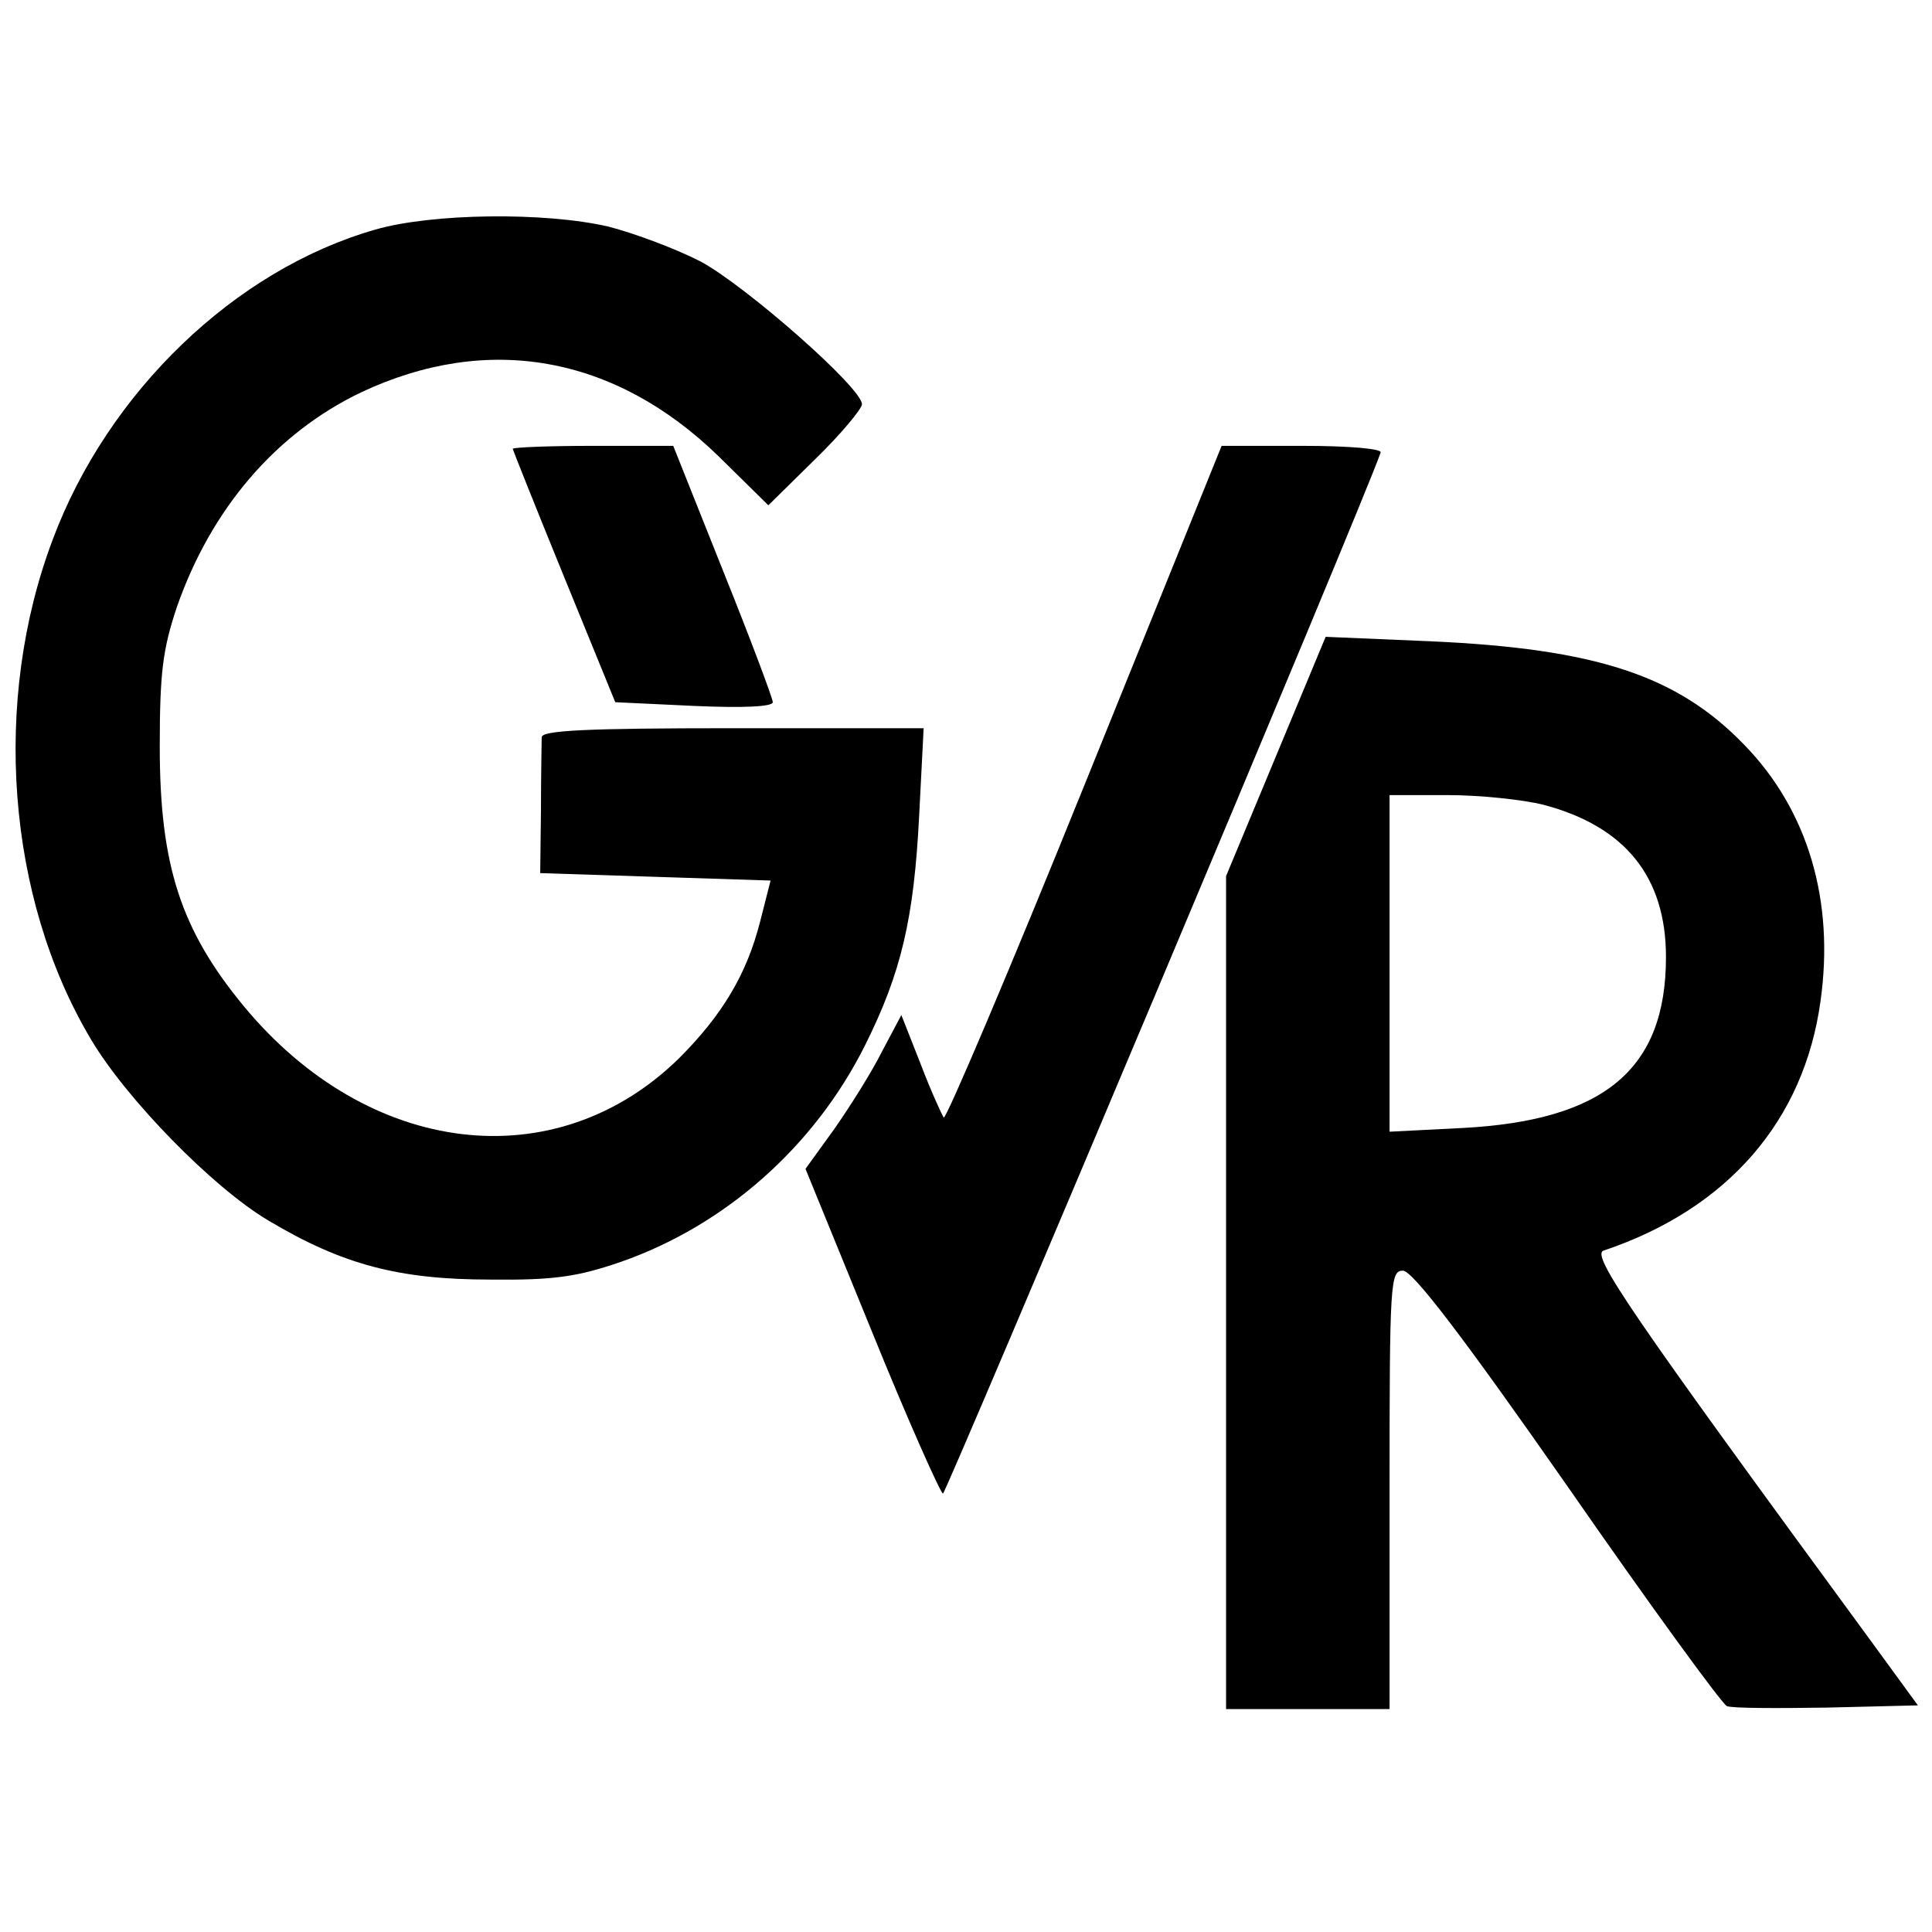
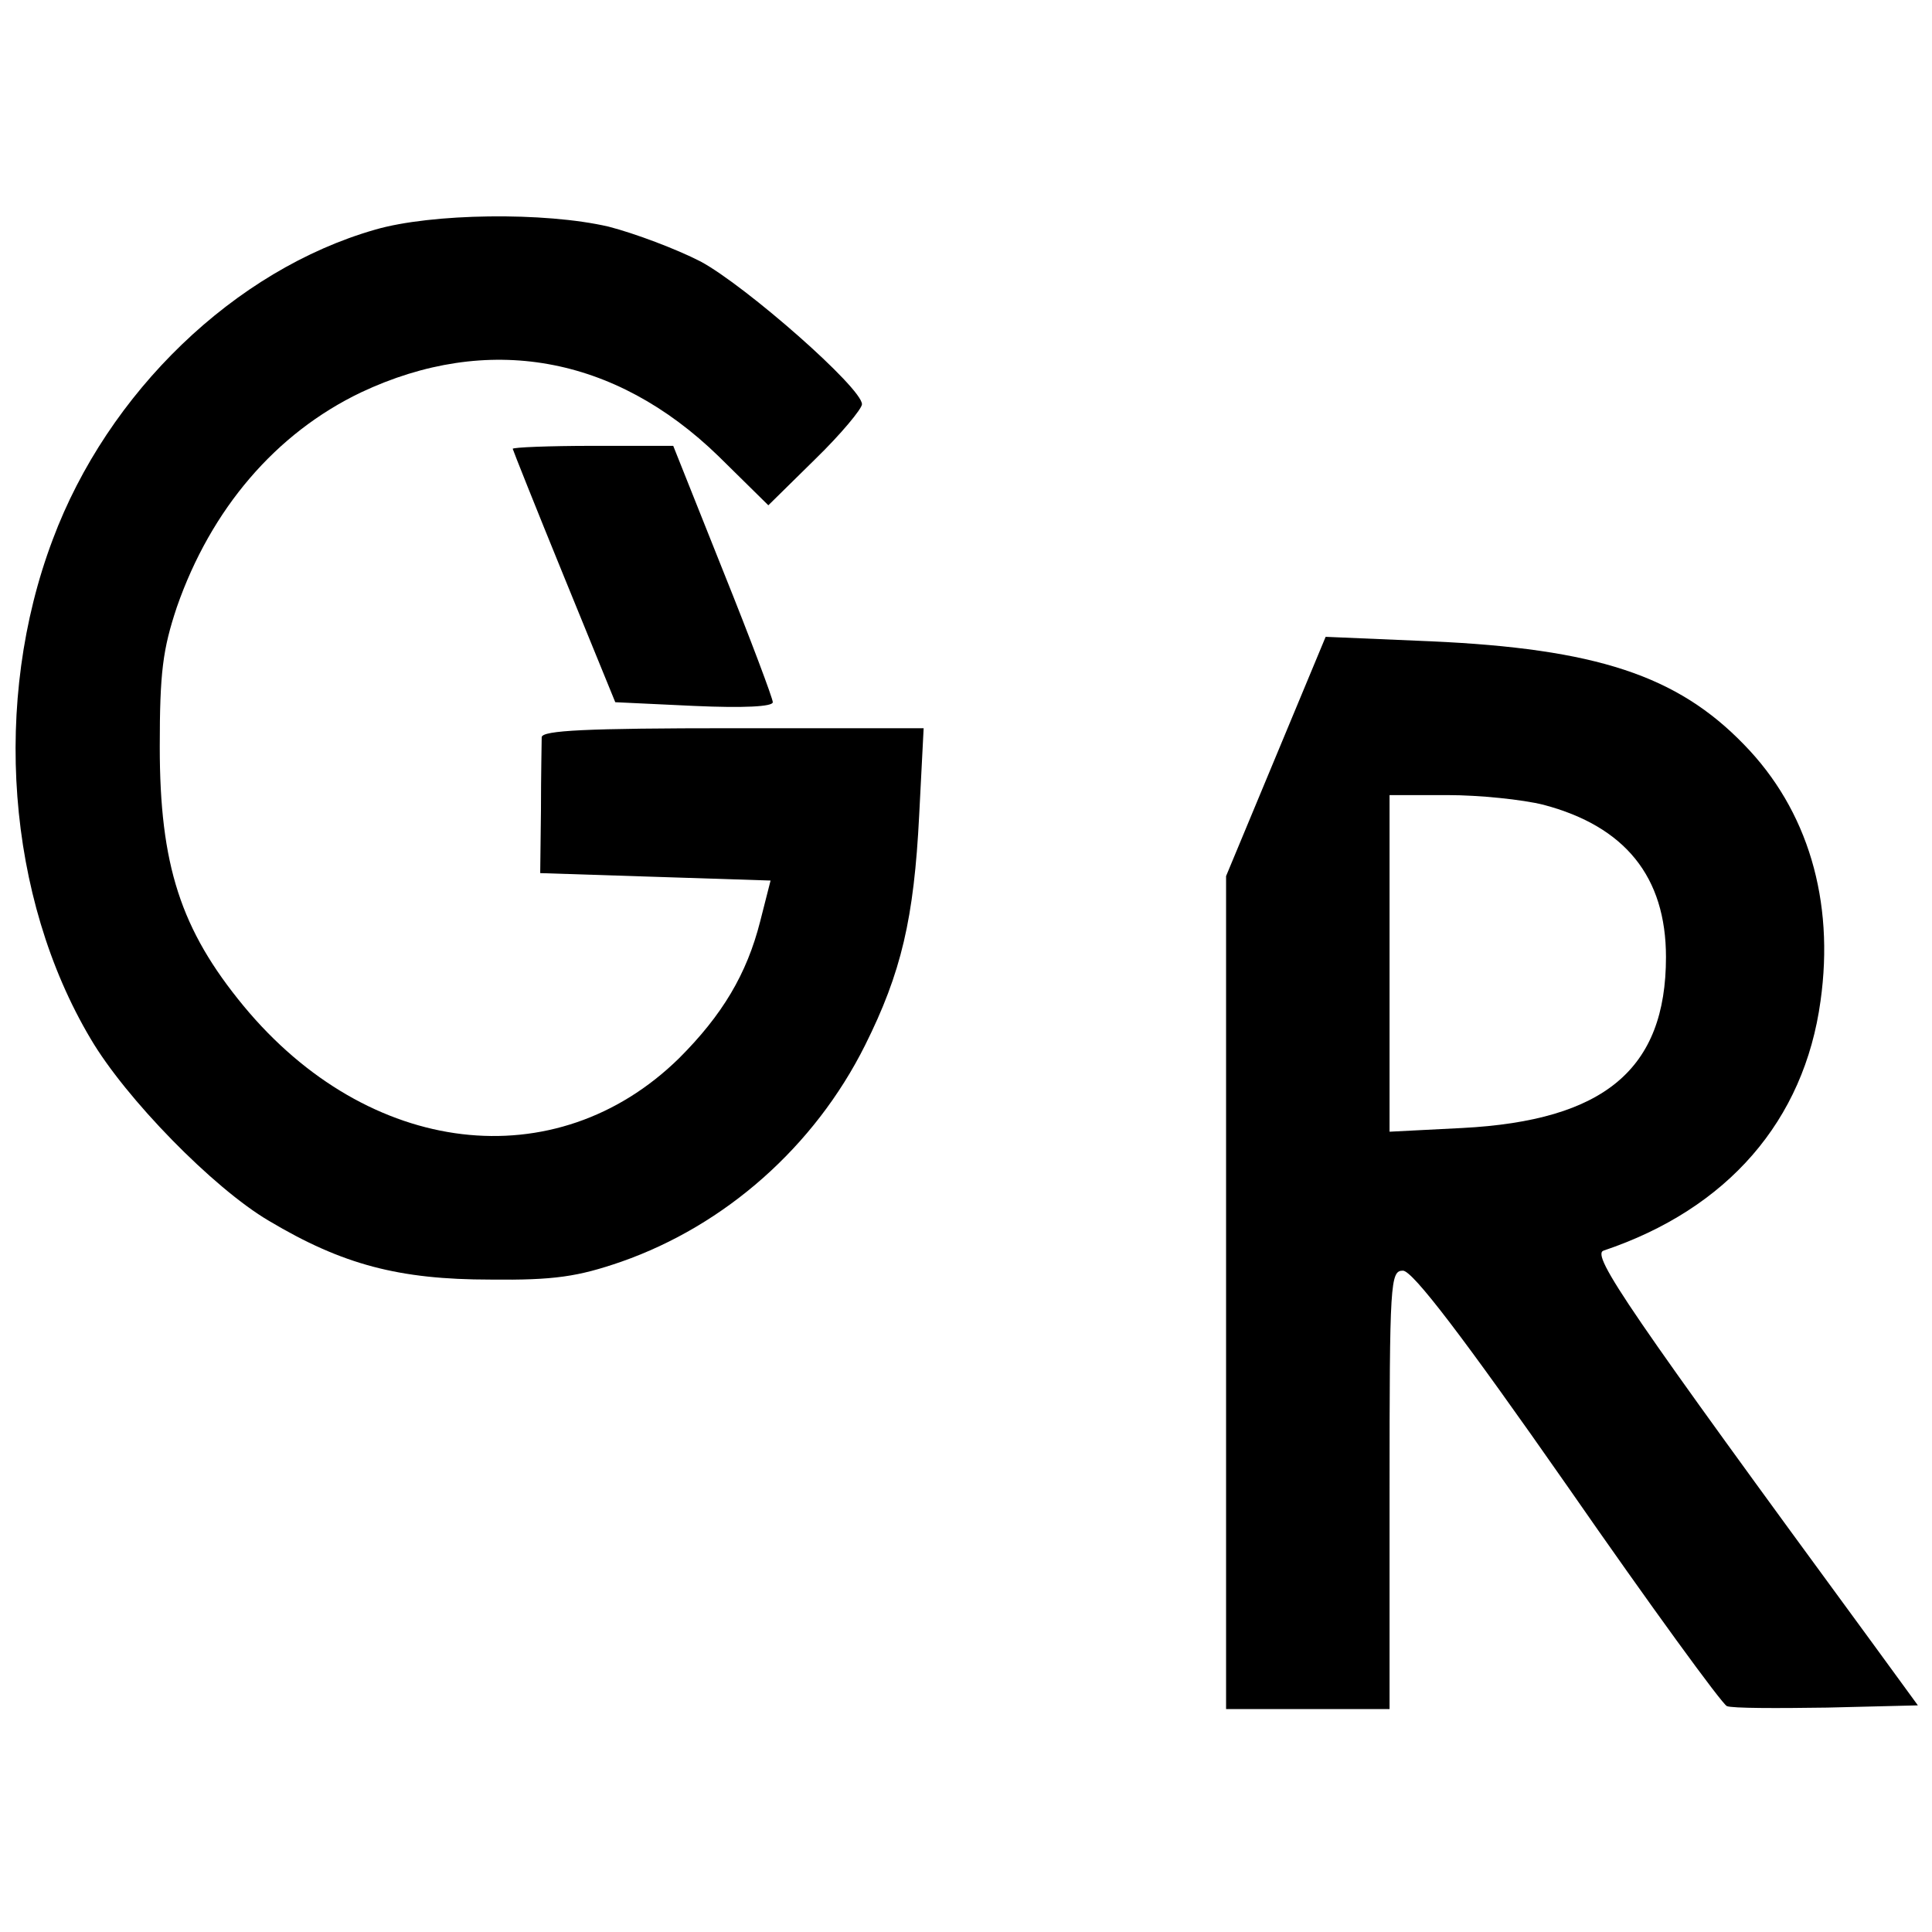
<svg xmlns="http://www.w3.org/2000/svg" version="1.0" width="260pt" height="260pt" viewBox="0 0 260 260" preserveAspectRatio="xMidYMid meet">
  <g transform="translate(0,260) scale(0.1,-0.1)" fill="#000000" stroke="none">
    <path d="M505 2291 c-189 -54 -360 -219 -434 -417 -82 -217 -62 -482 51 -672 47 -80 165 -201 240 -245 99 -59 175 -79 298 -79 86 -1 118 4 176 24 140 49 260 155 328 291 49 98 66 171 73 310 l6 117 -257 0 c-198 0 -256 -3 -257 -12 0 -7 -1 -51 -1 -98 l-1 -85 155 -5 155 -5 -14 -55 c-18 -71 -51 -126 -109 -184 -166 -163 -418 -133 -586 70 -85 103 -113 190 -113 349 0 100 4 131 23 188 46 132 133 234 248 289 170 80 341 50 481 -86 l67 -66 63 62 c35 34 63 68 63 74 0 22 -156 159 -217 192 -33 17 -89 38 -124 47 -86 20 -238 18 -314 -4z" />
    <path d="M690 1996 c0 -1 31 -79 69 -172 l69 -169 106 -5 c67 -3 106 -1 106 5 0 5 -30 85 -67 177 l-67 168 -108 0 c-59 0 -108 -2 -108 -4z" />
-     <path d="M1460 1545 c-101 -250 -187 -452 -190 -449 -2 3 -17 35 -31 72 l-26 66 -26 -49 c-14 -28 -43 -74 -64 -104 l-39 -54 89 -218 c49 -121 93 -219 96 -219 4 0 567 1336 589 1401 2 5 -41 9 -105 9 l-109 0 -184 -455z" />
    <path d="M1717 1582 l-67 -161 0 -560 0 -561 110 0 110 0 0 295 c0 280 1 295 18 295 13 0 81 -89 222 -291 111 -160 208 -293 214 -295 7 -3 67 -3 135 -2 l122 3 -62 85 c-327 446 -378 521 -361 527 167 56 270 175 292 336 19 135 -17 257 -103 345 -90 93 -199 129 -422 139 l-141 6 -67 -161z m360 -65 c110 -29 165 -97 165 -205 0 -151 -83 -220 -274 -230 l-98 -5 0 227 0 226 78 0 c43 0 101 -6 129 -13z" />
  </g>
</svg>